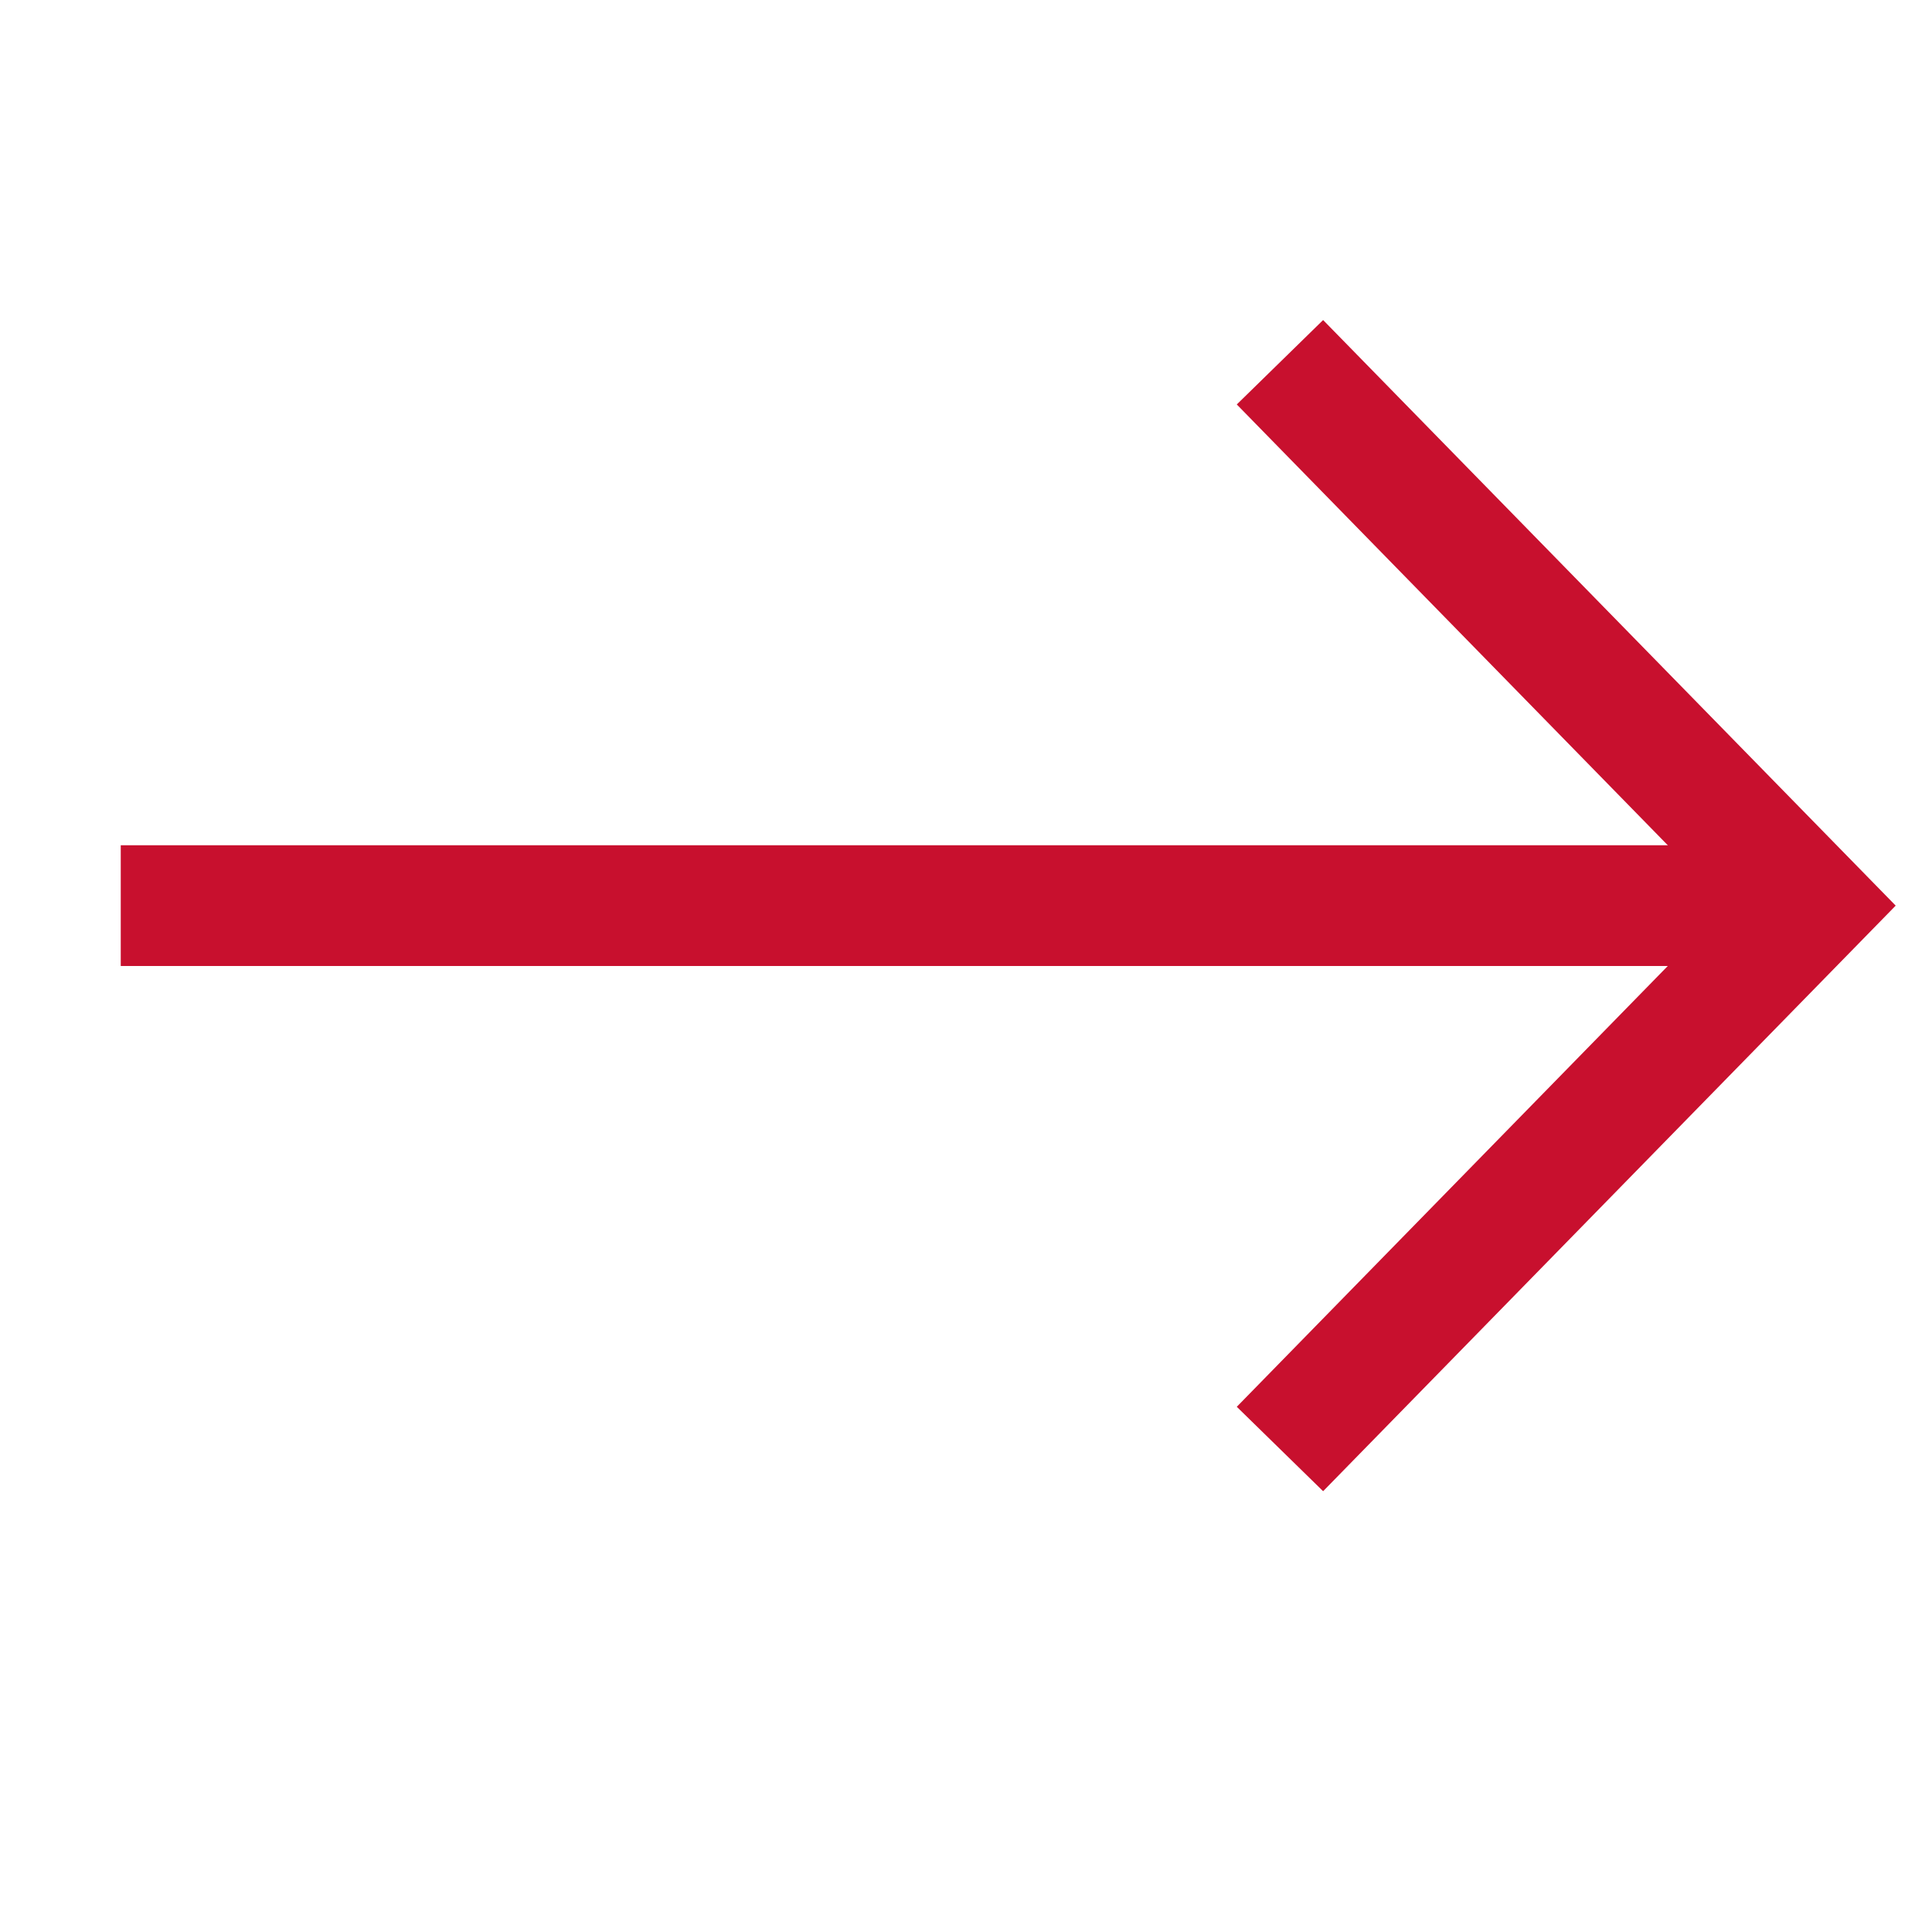
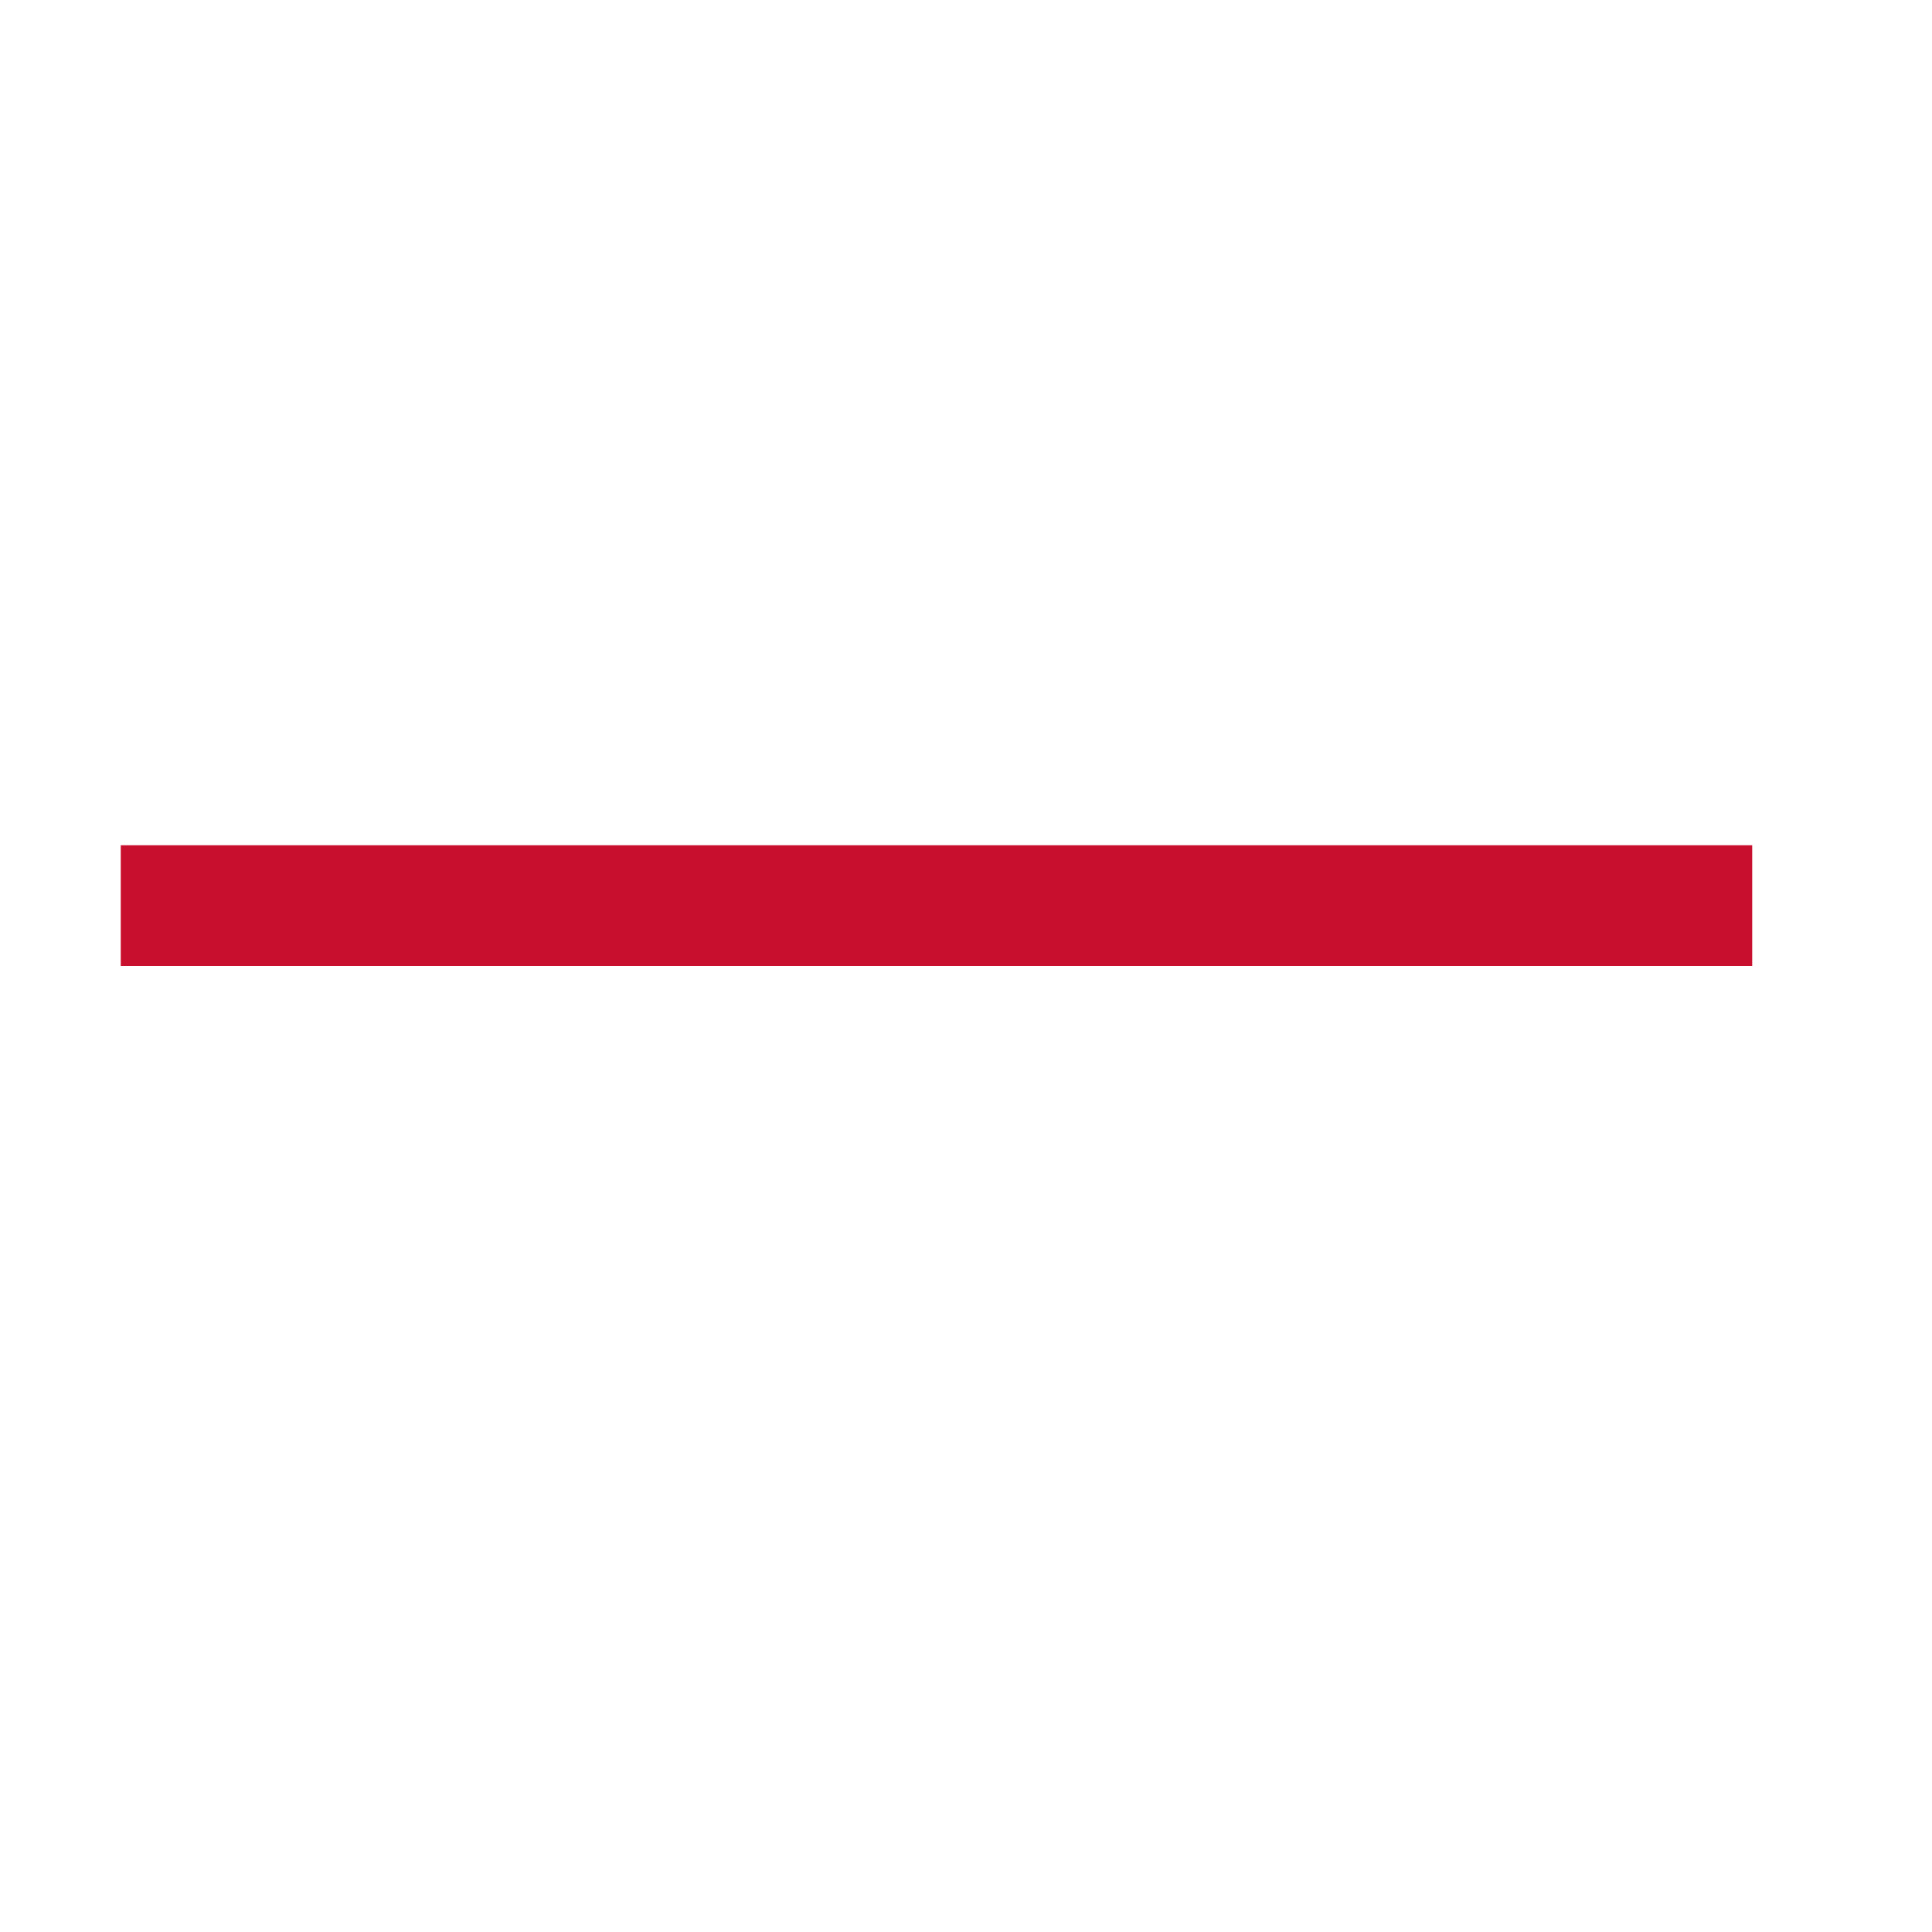
<svg xmlns="http://www.w3.org/2000/svg" width="16" height="16" viewBox="0 0 16 16" fill="none">
-   <path d="M10.6 3L15 7.5L10.6 12" stroke="#C8102E" />
  <line x1="1" y1="7.5" x2="14.511" y2="7.5" stroke="#C8102E" />
</svg>